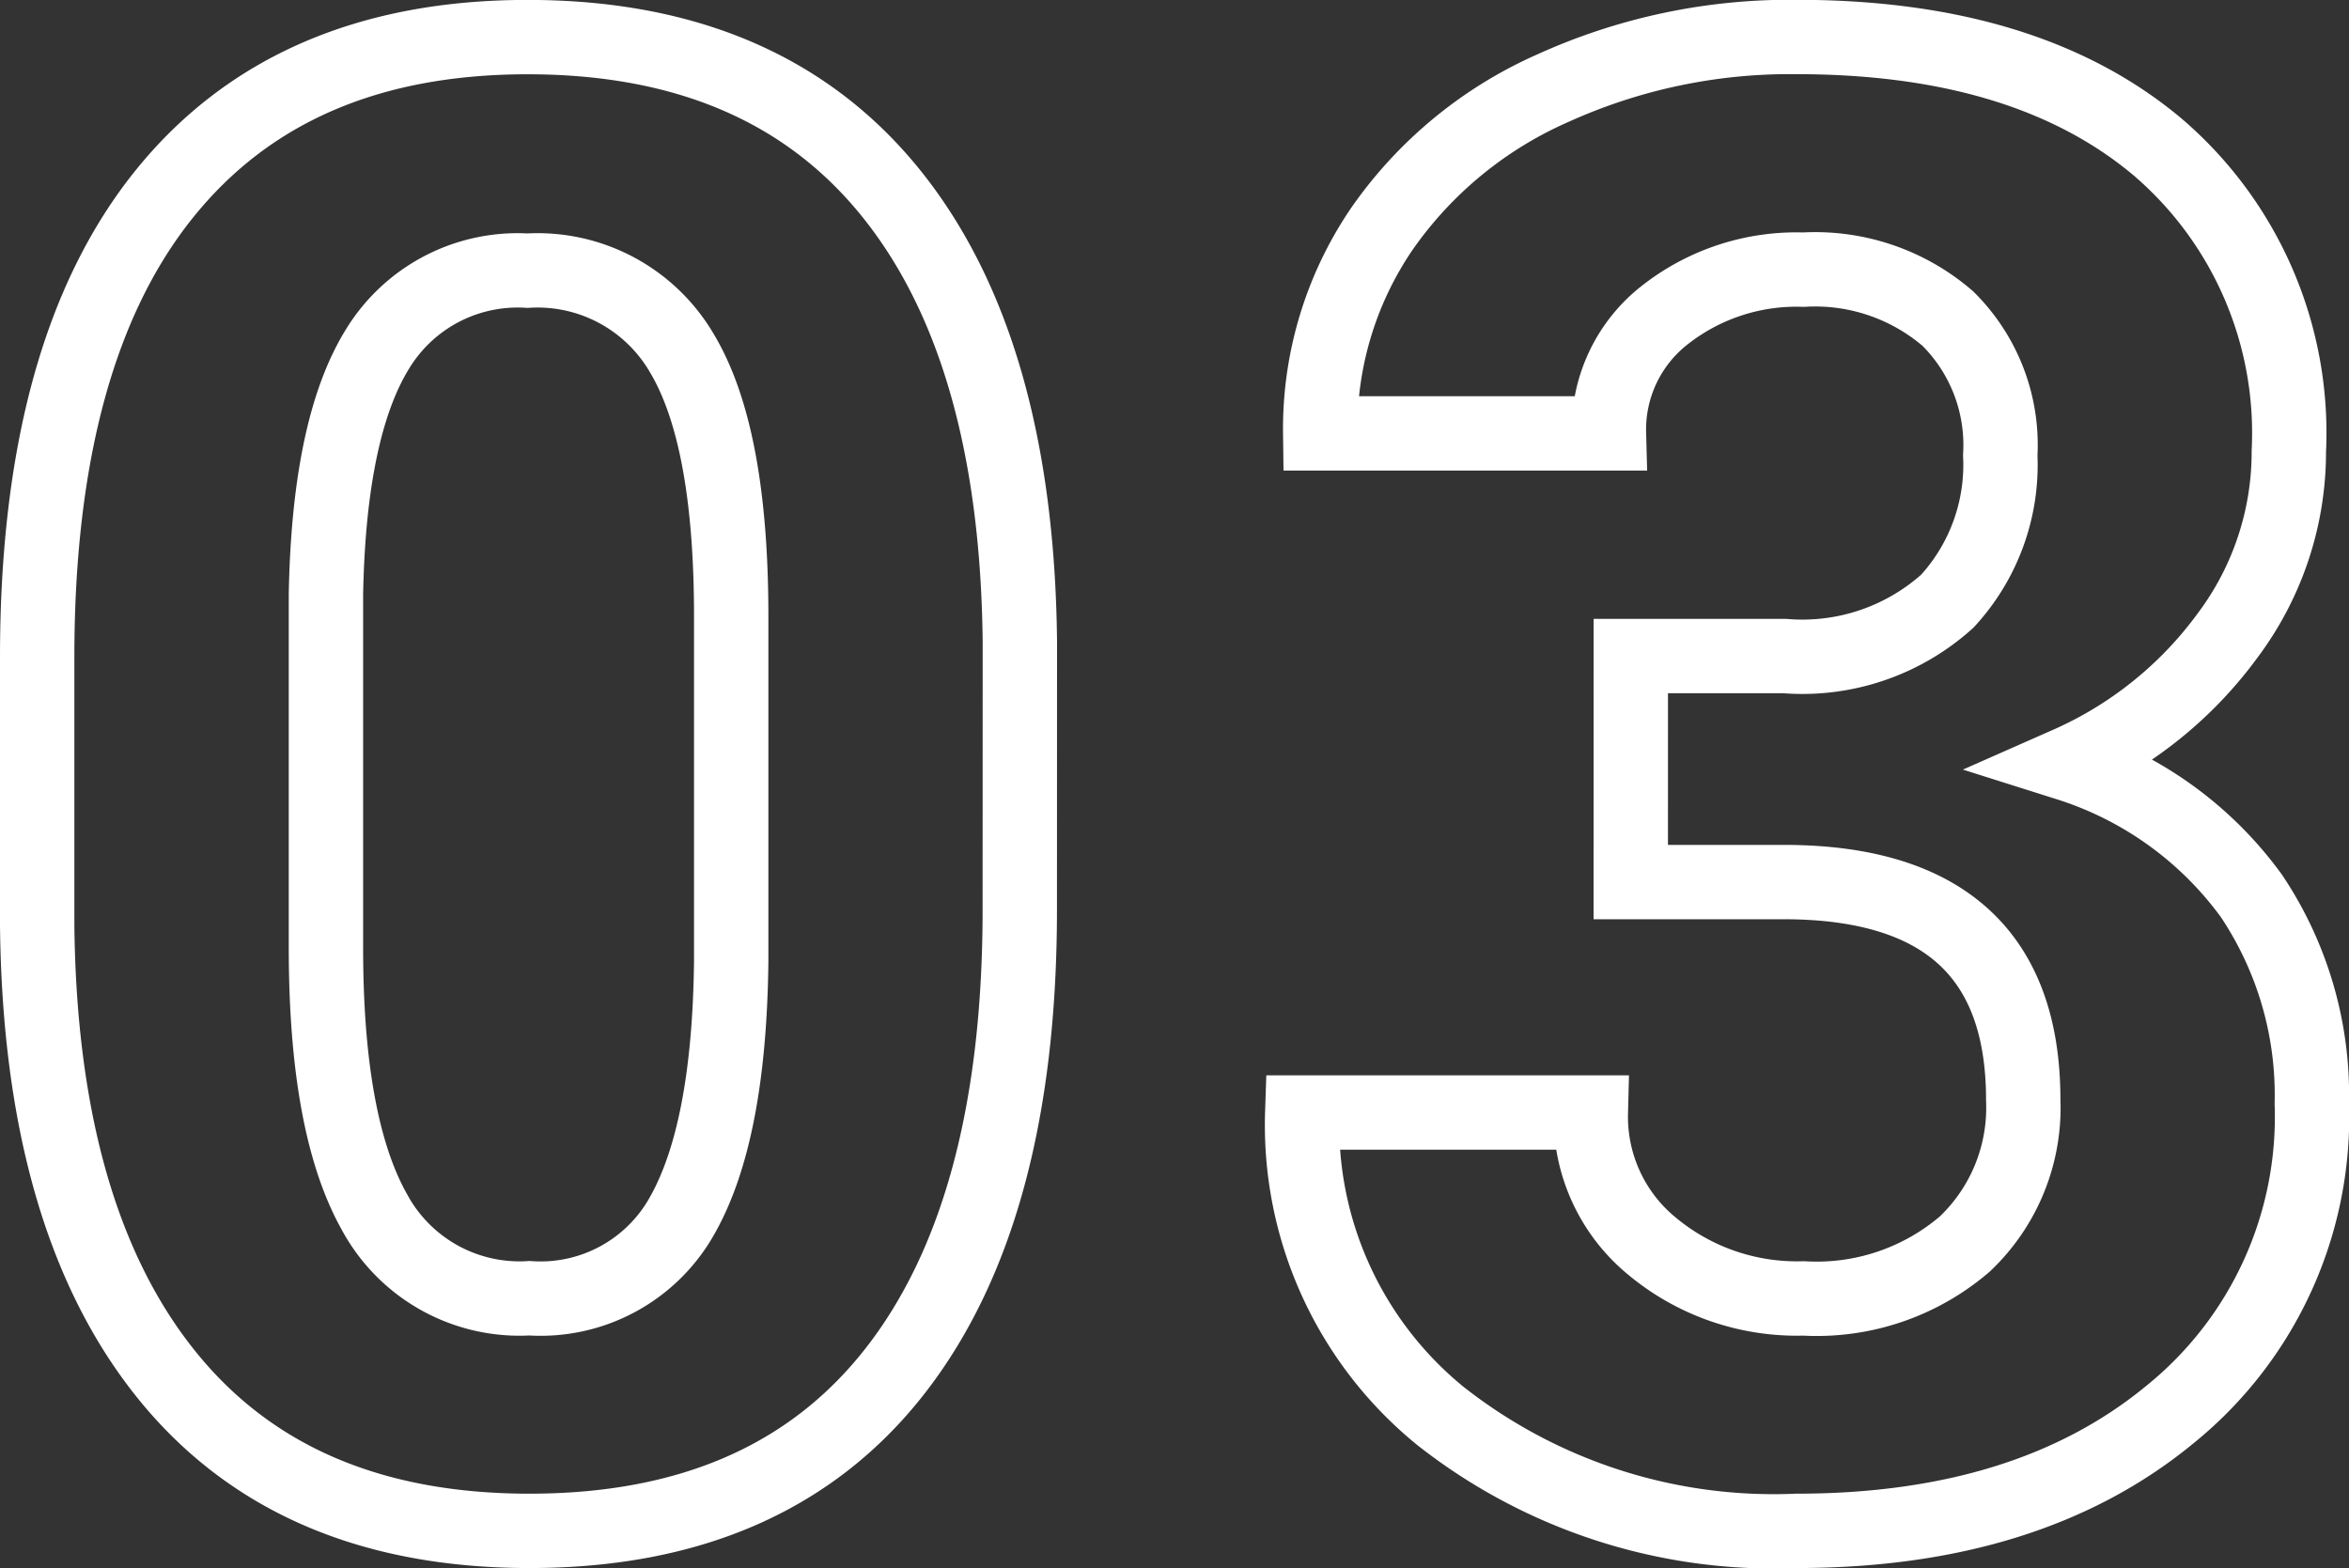
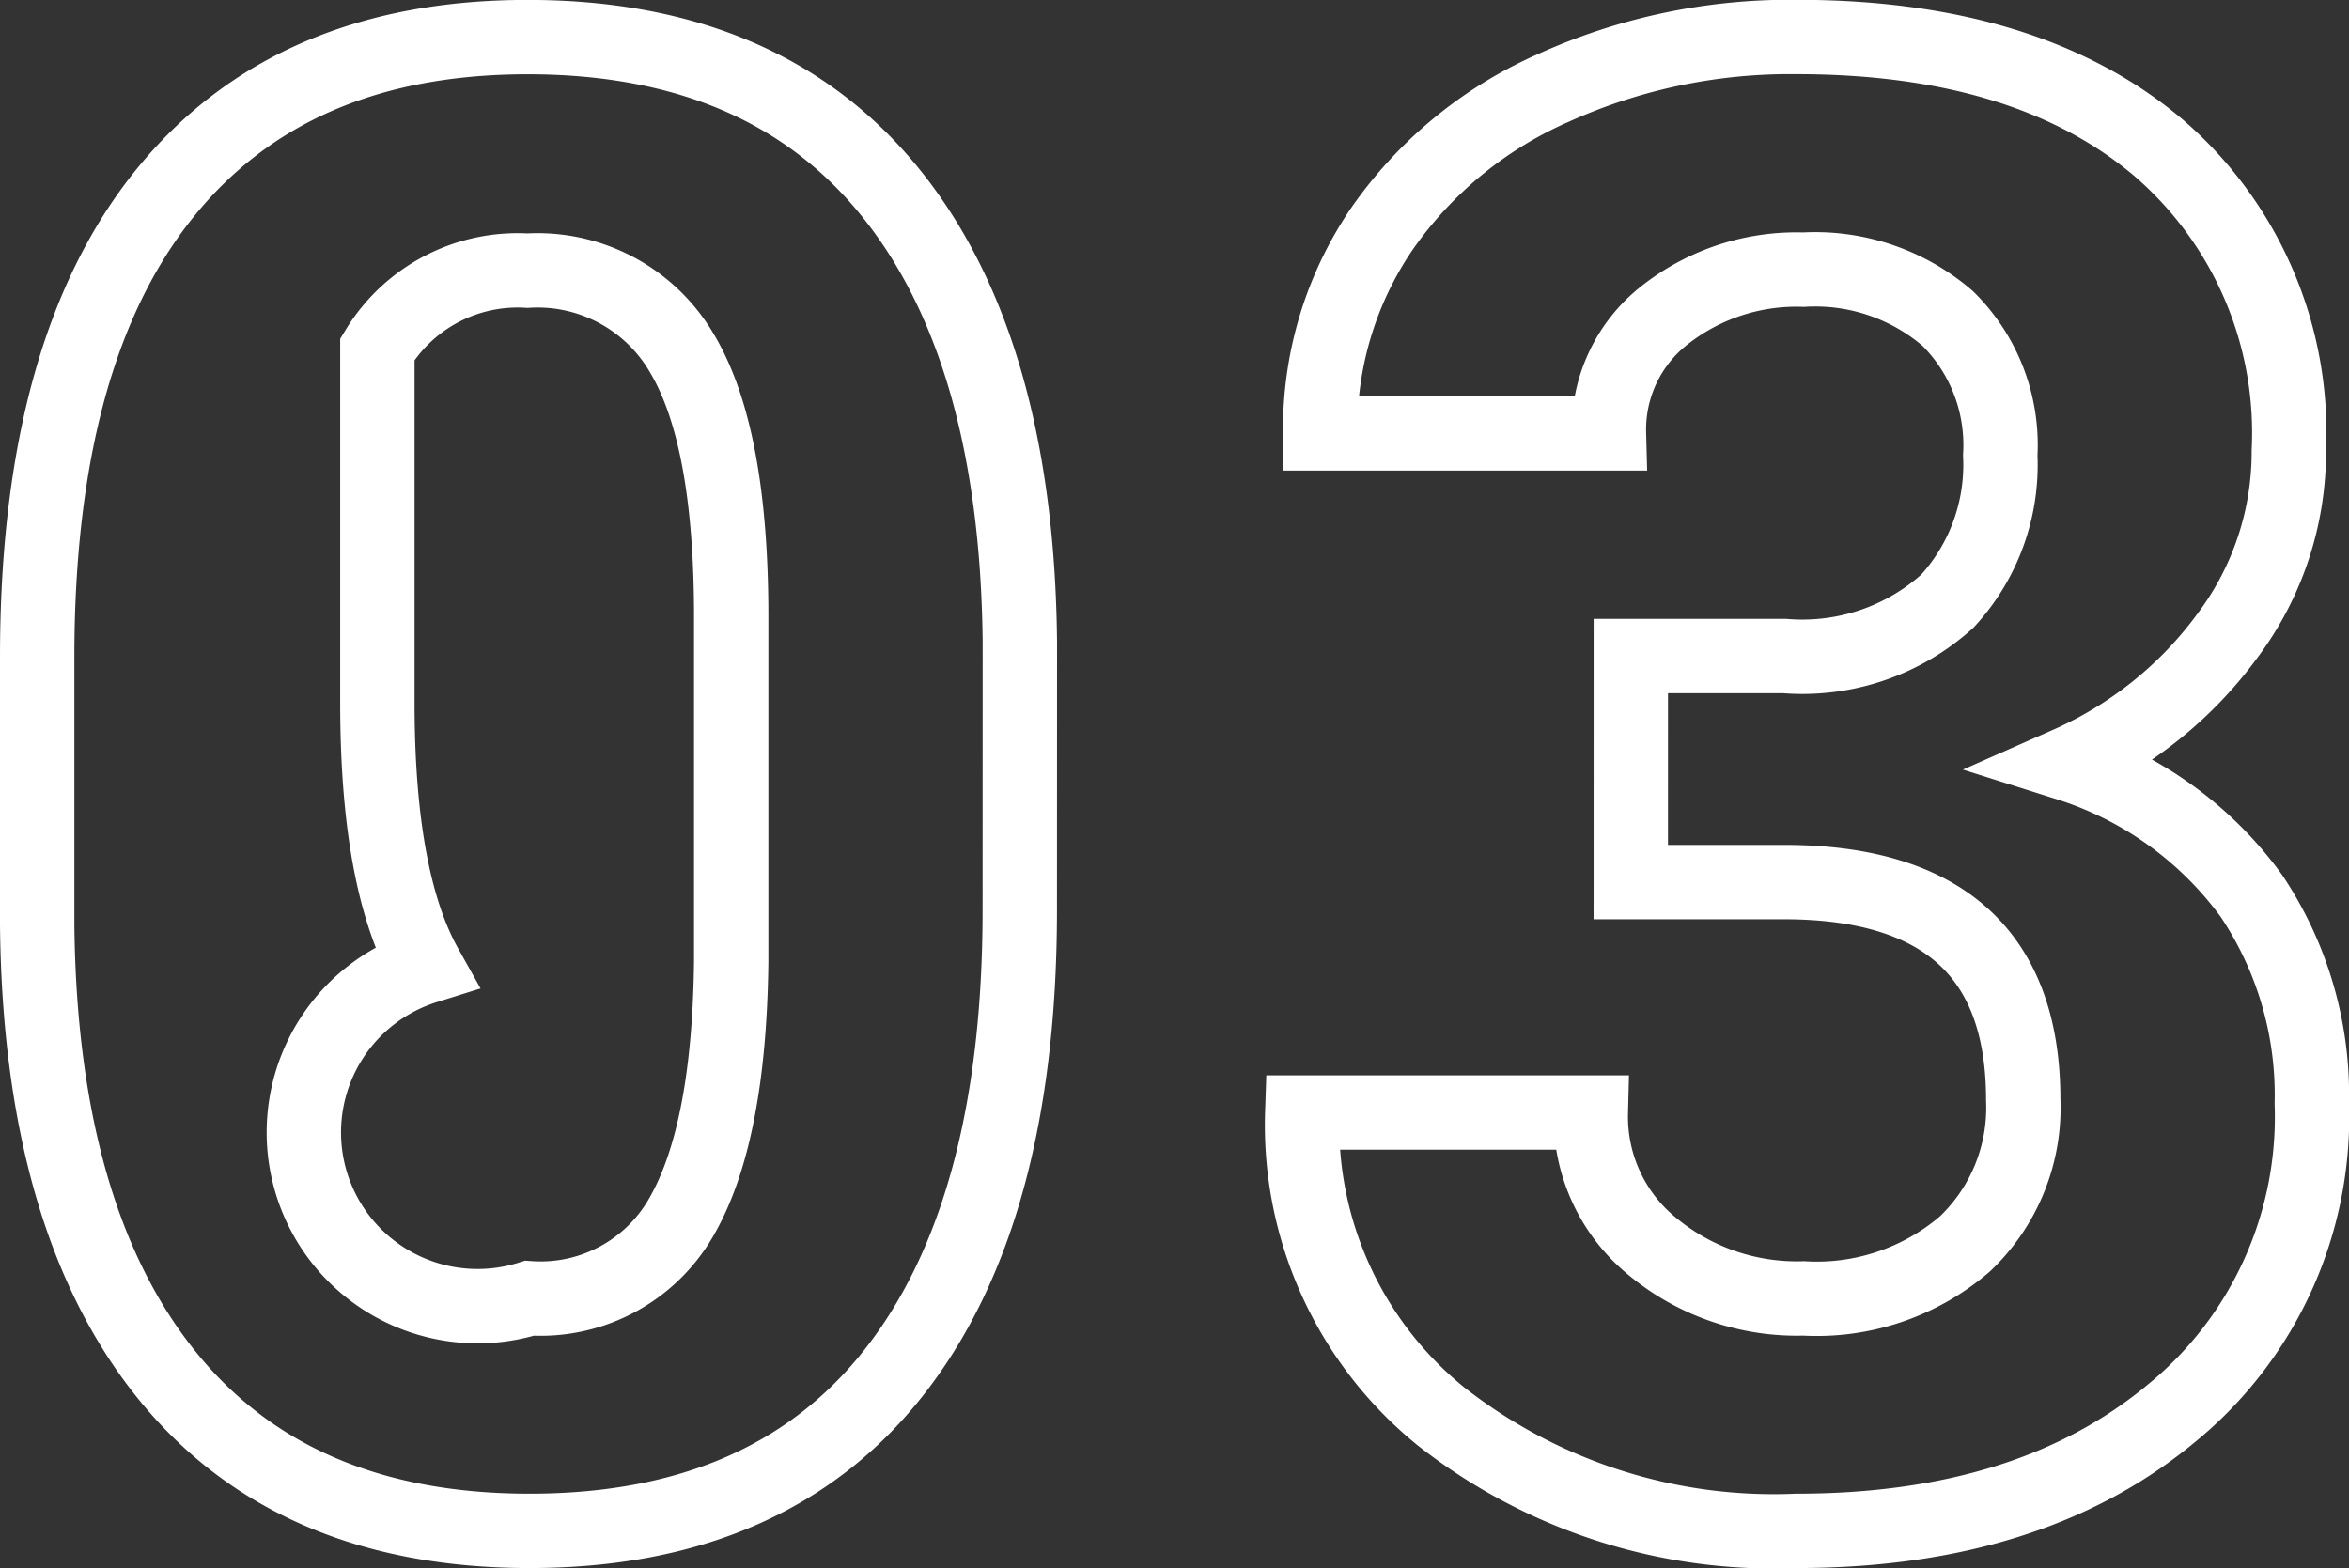
<svg xmlns="http://www.w3.org/2000/svg" width="63.174" height="42.176" viewBox="0 0 63.174 42.176">
  <rect x="0" y="0" width="63.174" height="42.176" fill="#333333" stroke="none" />
-   <path id="パス_158766" data-name="パス 158766" d="M28.977-16.167q0,8.11-3.357,12.407T15.791.537Q9.4.537,6.016-3.679T2.551-15.764v-7.2q0-8.191,3.4-12.434t9.789-4.243q6.392,0,9.775,4.2t3.464,12.072Zm-7.761-7.9q0-4.861-1.329-7.076a4.493,4.493,0,0,0-4.149-2.216A4.414,4.414,0,0,0,11.7-31.246q-1.3,2.108-1.383,6.593v9.507q0,4.78,1.3,7.1A4.434,4.434,0,0,0,15.791-5.72,4.36,4.36,0,0,0,19.9-7.949q1.262-2.229,1.316-6.821Zm24.194,1.074h4.136a5.828,5.828,0,0,0,4.377-1.477,5.412,5.412,0,0,0,1.423-3.921,4.786,4.786,0,0,0-1.41-3.679,5.464,5.464,0,0,0-3.881-1.316,5.727,5.727,0,0,0-3.733,1.222,3.907,3.907,0,0,0-1.5,3.182H37.057a9.545,9.545,0,0,1,1.652-5.492,11.006,11.006,0,0,1,4.619-3.8,15.416,15.416,0,0,1,6.539-1.37q6.2,0,9.722,2.968a10.125,10.125,0,0,1,3.518,8.177,8.228,8.228,0,0,1-1.638,4.941,10.643,10.643,0,0,1-4.3,3.464A9.716,9.716,0,0,1,62.1-16.543a9.616,9.616,0,0,1,1.625,5.586,10.293,10.293,0,0,1-3.8,8.352Q56.125.537,49.867.537a14.487,14.487,0,0,1-9.574-3.088,10.086,10.086,0,0,1-3.719-8.164h7.761a4.5,4.5,0,0,0,1.652,3.6,6.086,6.086,0,0,0,4.069,1.4,6.115,6.115,0,0,0,4.337-1.464,5.052,5.052,0,0,0,1.571-3.881q0-5.854-6.445-5.854H45.409Z" transform="translate(-1.551 40.639)" fill="none" stroke="#fff" stroke-width="2" />
+   <path id="パス_158766" data-name="パス 158766" d="M28.977-16.167q0,8.11-3.357,12.407T15.791.537Q9.4.537,6.016-3.679T2.551-15.764v-7.2q0-8.191,3.4-12.434t9.789-4.243q6.392,0,9.775,4.2t3.464,12.072Zm-7.761-7.9q0-4.861-1.329-7.076a4.493,4.493,0,0,0-4.149-2.216A4.414,4.414,0,0,0,11.7-31.246v9.507q0,4.78,1.3,7.1A4.434,4.434,0,0,0,15.791-5.72,4.36,4.36,0,0,0,19.9-7.949q1.262-2.229,1.316-6.821Zm24.194,1.074h4.136a5.828,5.828,0,0,0,4.377-1.477,5.412,5.412,0,0,0,1.423-3.921,4.786,4.786,0,0,0-1.41-3.679,5.464,5.464,0,0,0-3.881-1.316,5.727,5.727,0,0,0-3.733,1.222,3.907,3.907,0,0,0-1.5,3.182H37.057a9.545,9.545,0,0,1,1.652-5.492,11.006,11.006,0,0,1,4.619-3.8,15.416,15.416,0,0,1,6.539-1.37q6.2,0,9.722,2.968a10.125,10.125,0,0,1,3.518,8.177,8.228,8.228,0,0,1-1.638,4.941,10.643,10.643,0,0,1-4.3,3.464A9.716,9.716,0,0,1,62.1-16.543a9.616,9.616,0,0,1,1.625,5.586,10.293,10.293,0,0,1-3.8,8.352Q56.125.537,49.867.537a14.487,14.487,0,0,1-9.574-3.088,10.086,10.086,0,0,1-3.719-8.164h7.761a4.5,4.5,0,0,0,1.652,3.6,6.086,6.086,0,0,0,4.069,1.4,6.115,6.115,0,0,0,4.337-1.464,5.052,5.052,0,0,0,1.571-3.881q0-5.854-6.445-5.854H45.409Z" transform="translate(-1.551 40.639)" fill="none" stroke="#fff" stroke-width="2" />
</svg>